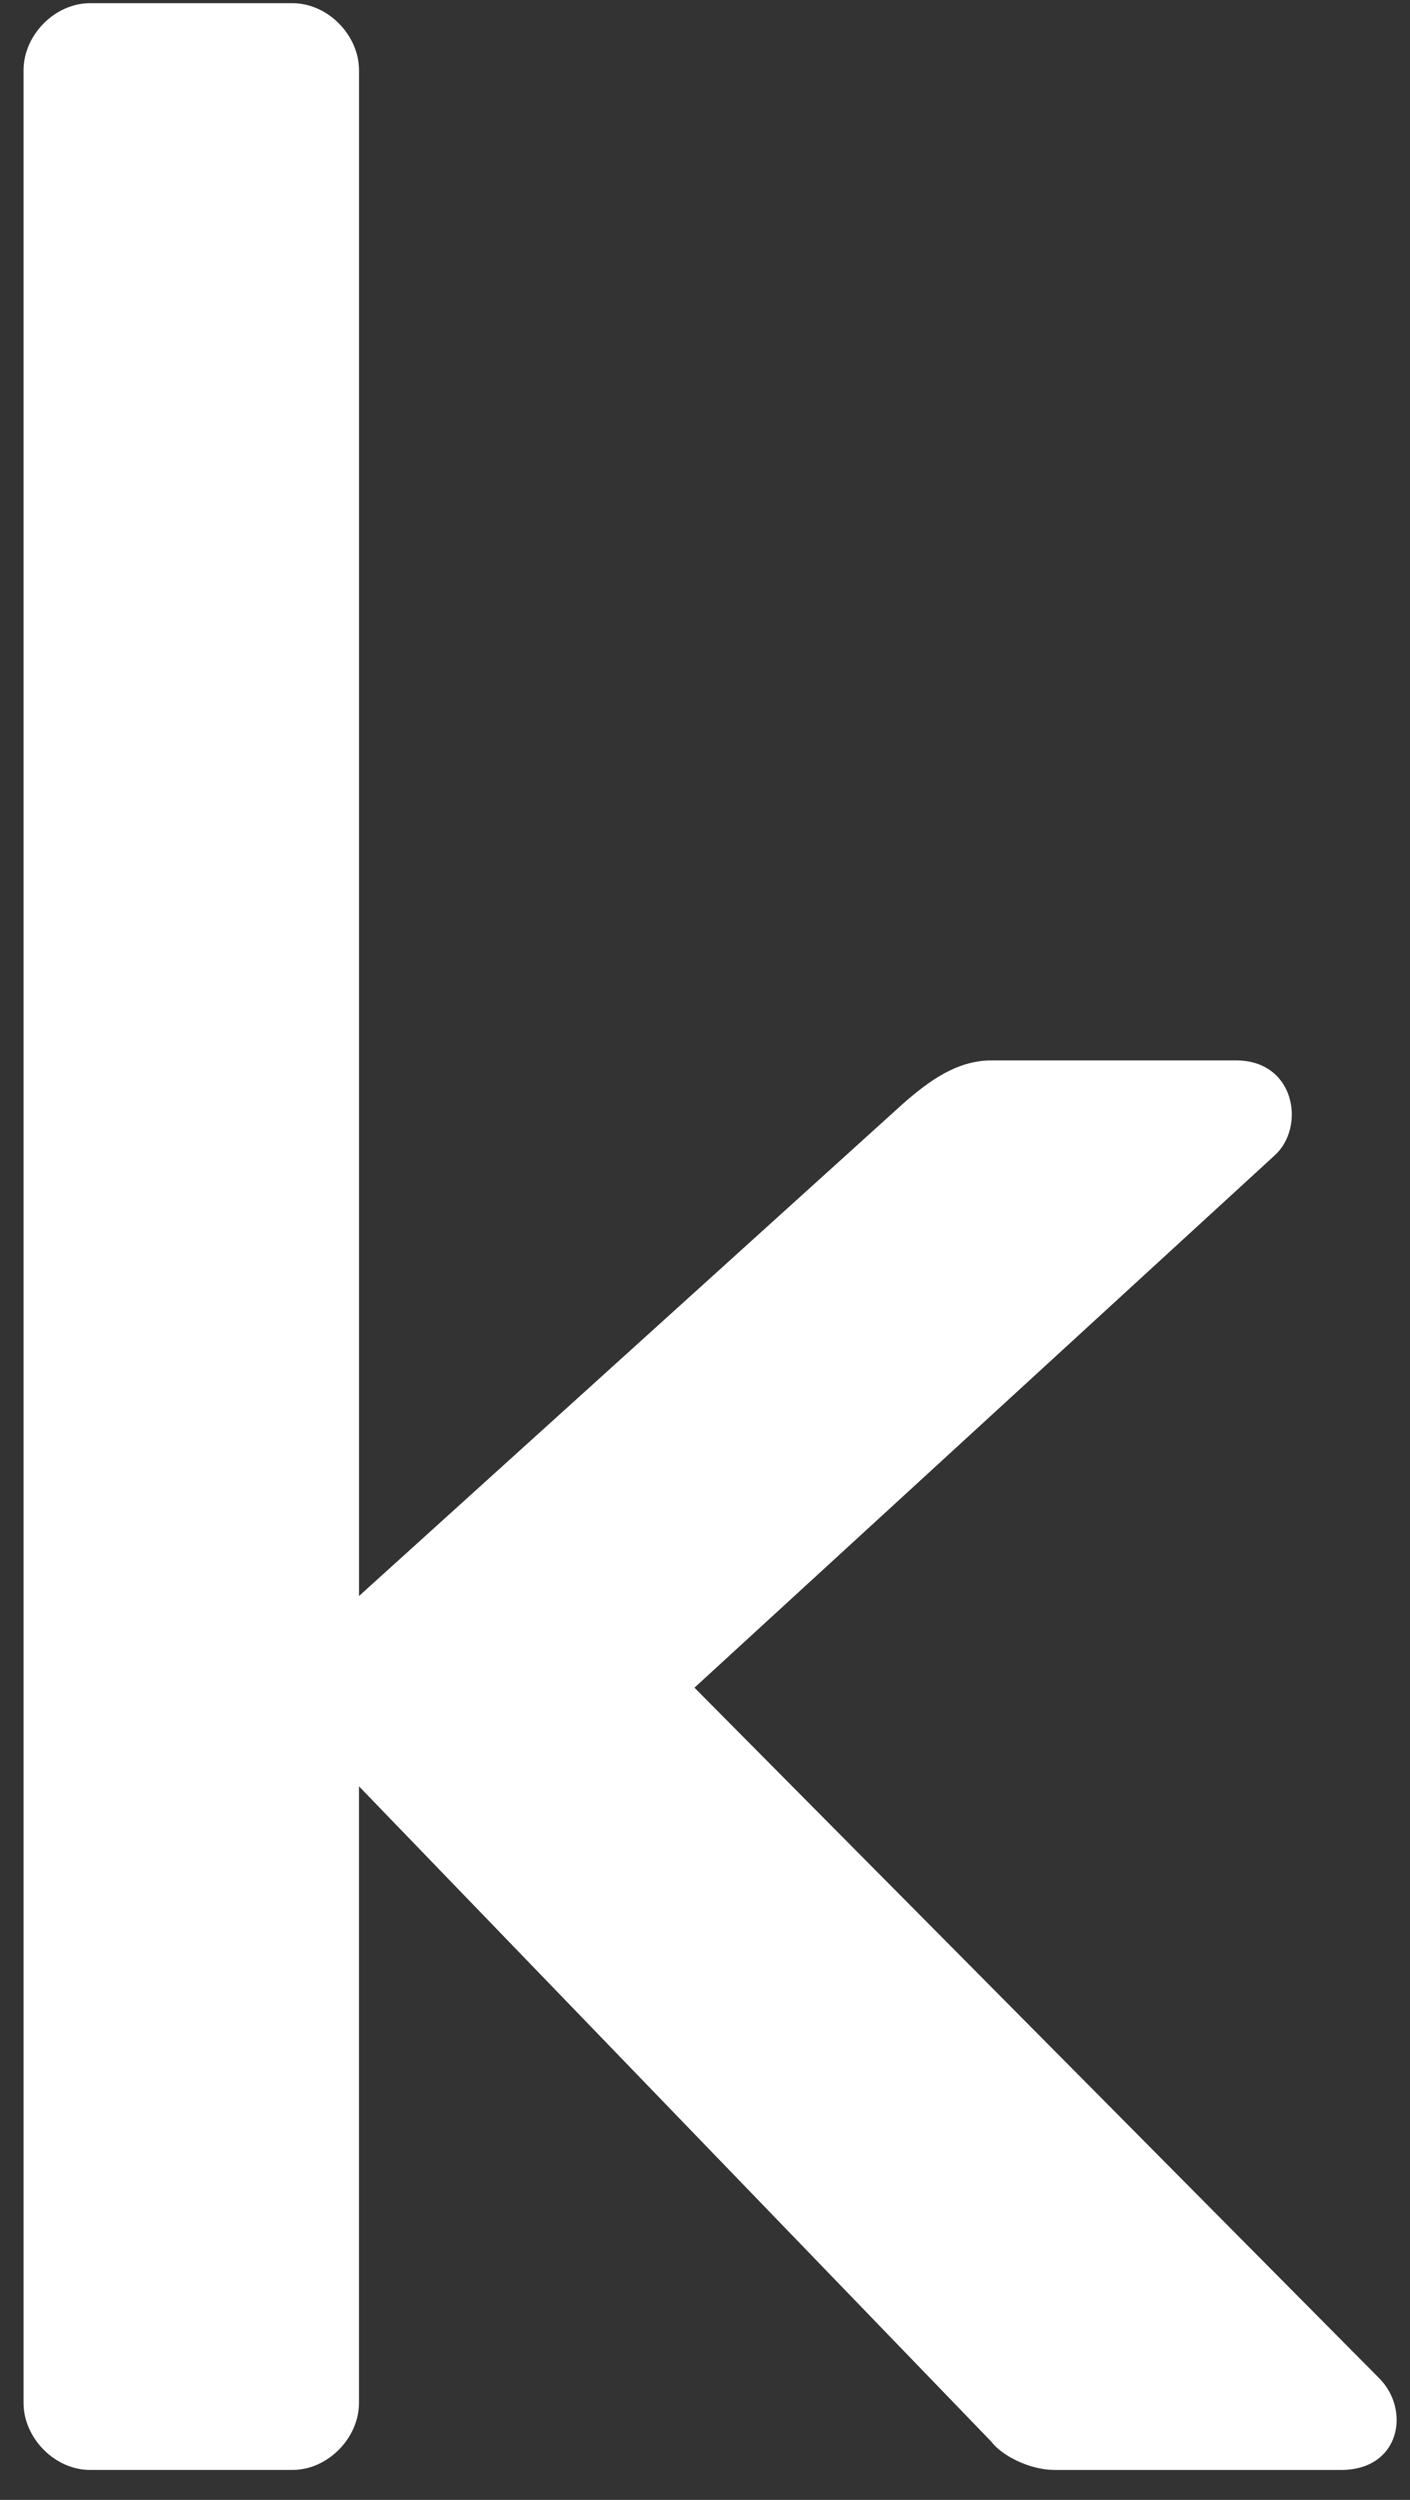
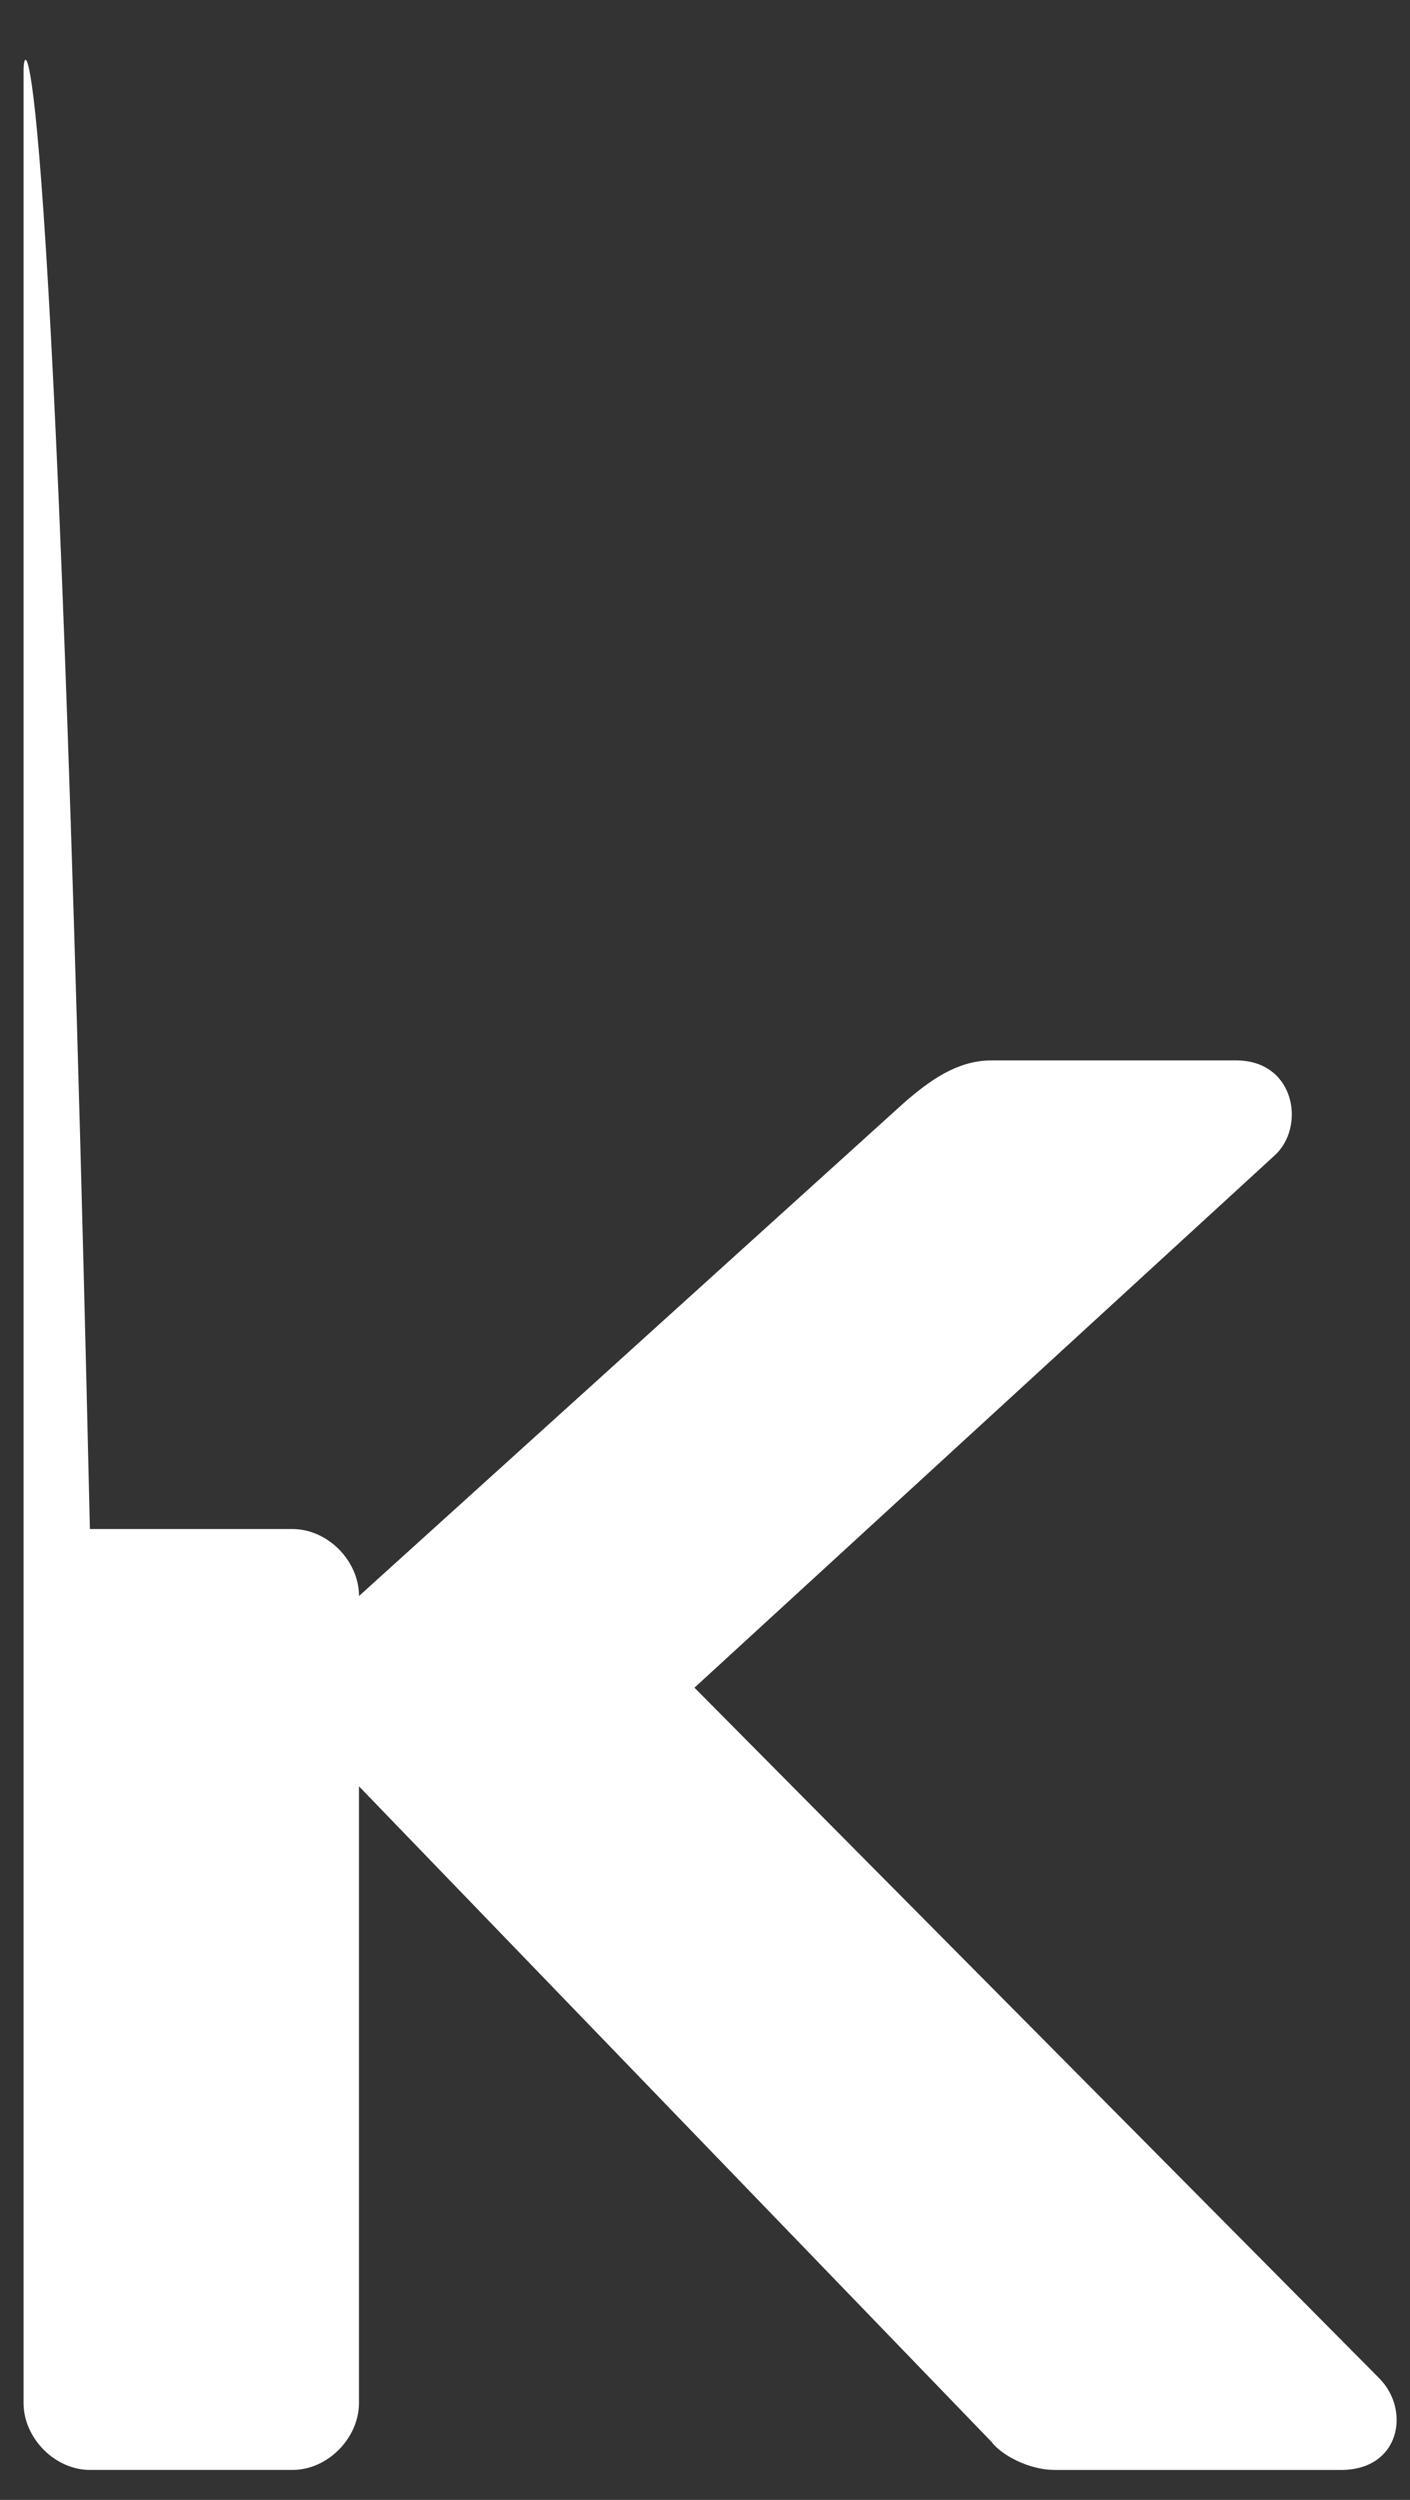
<svg xmlns="http://www.w3.org/2000/svg" width="44" height="78" fill="none">
  <rect width="100%" height="100%" fill="#333333" stroke="none" />
-   <path fill="#fff" d="M32.9 77.066h8.944c1.853 0 2.18-1.87 1.197-2.86l-21.37-21.548 18.098-16.601c.983-.88.657-2.971-1.197-2.971h-7.635c-1.088 0-1.962.659-2.724 1.32l-17.01 15.392V2.19c0-1.1-.98-2.09-2.073-2.09H2.805C1.716.1.735 1.09.735 2.19v72.786c0 1.099.981 2.089 2.07 2.089H9.13c1.092 0 2.072-.99 2.072-2.09v-19.24l19.735 20.45c.33.439 1.201.88 1.963.88" />
+   <path fill="#fff" d="M32.9 77.066h8.944c1.853 0 2.18-1.87 1.197-2.86l-21.37-21.548 18.098-16.601c.983-.88.657-2.971-1.197-2.971h-7.635c-1.088 0-1.962.659-2.724 1.32l-17.01 15.392c0-1.1-.98-2.09-2.073-2.09H2.805C1.716.1.735 1.09.735 2.19v72.786c0 1.099.981 2.089 2.07 2.089H9.13c1.092 0 2.072-.99 2.072-2.09v-19.24l19.735 20.45c.33.439 1.201.88 1.963.88" />
</svg>